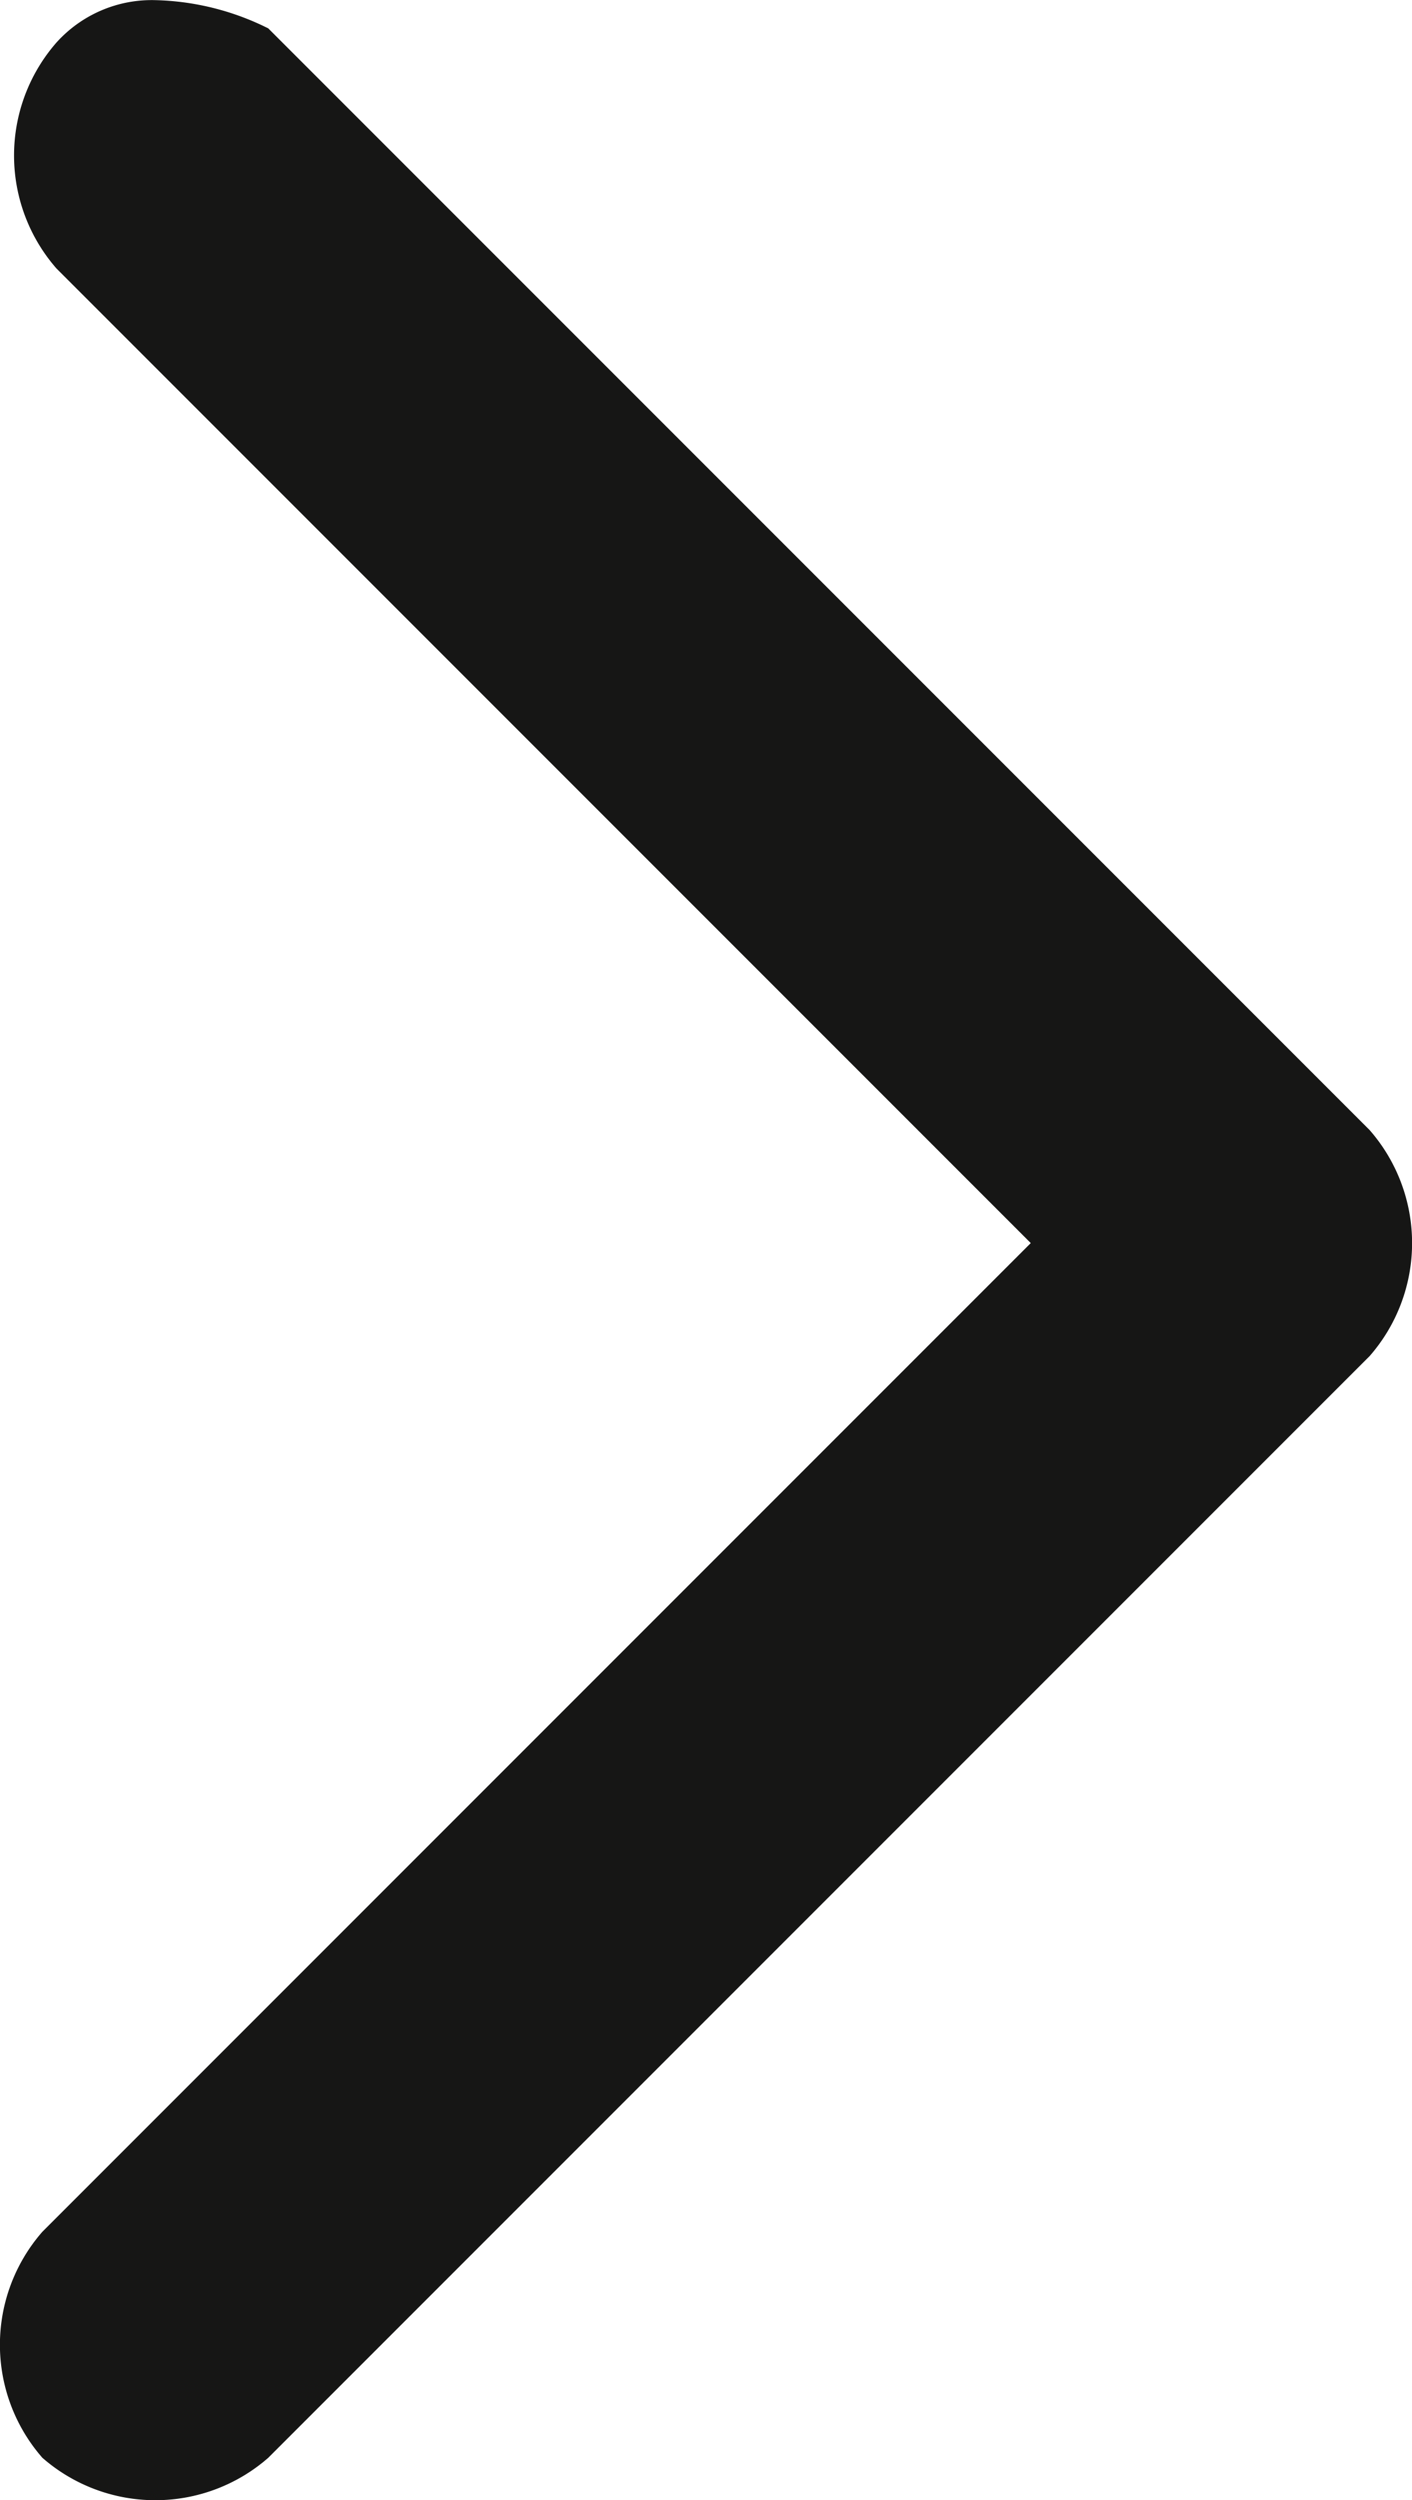
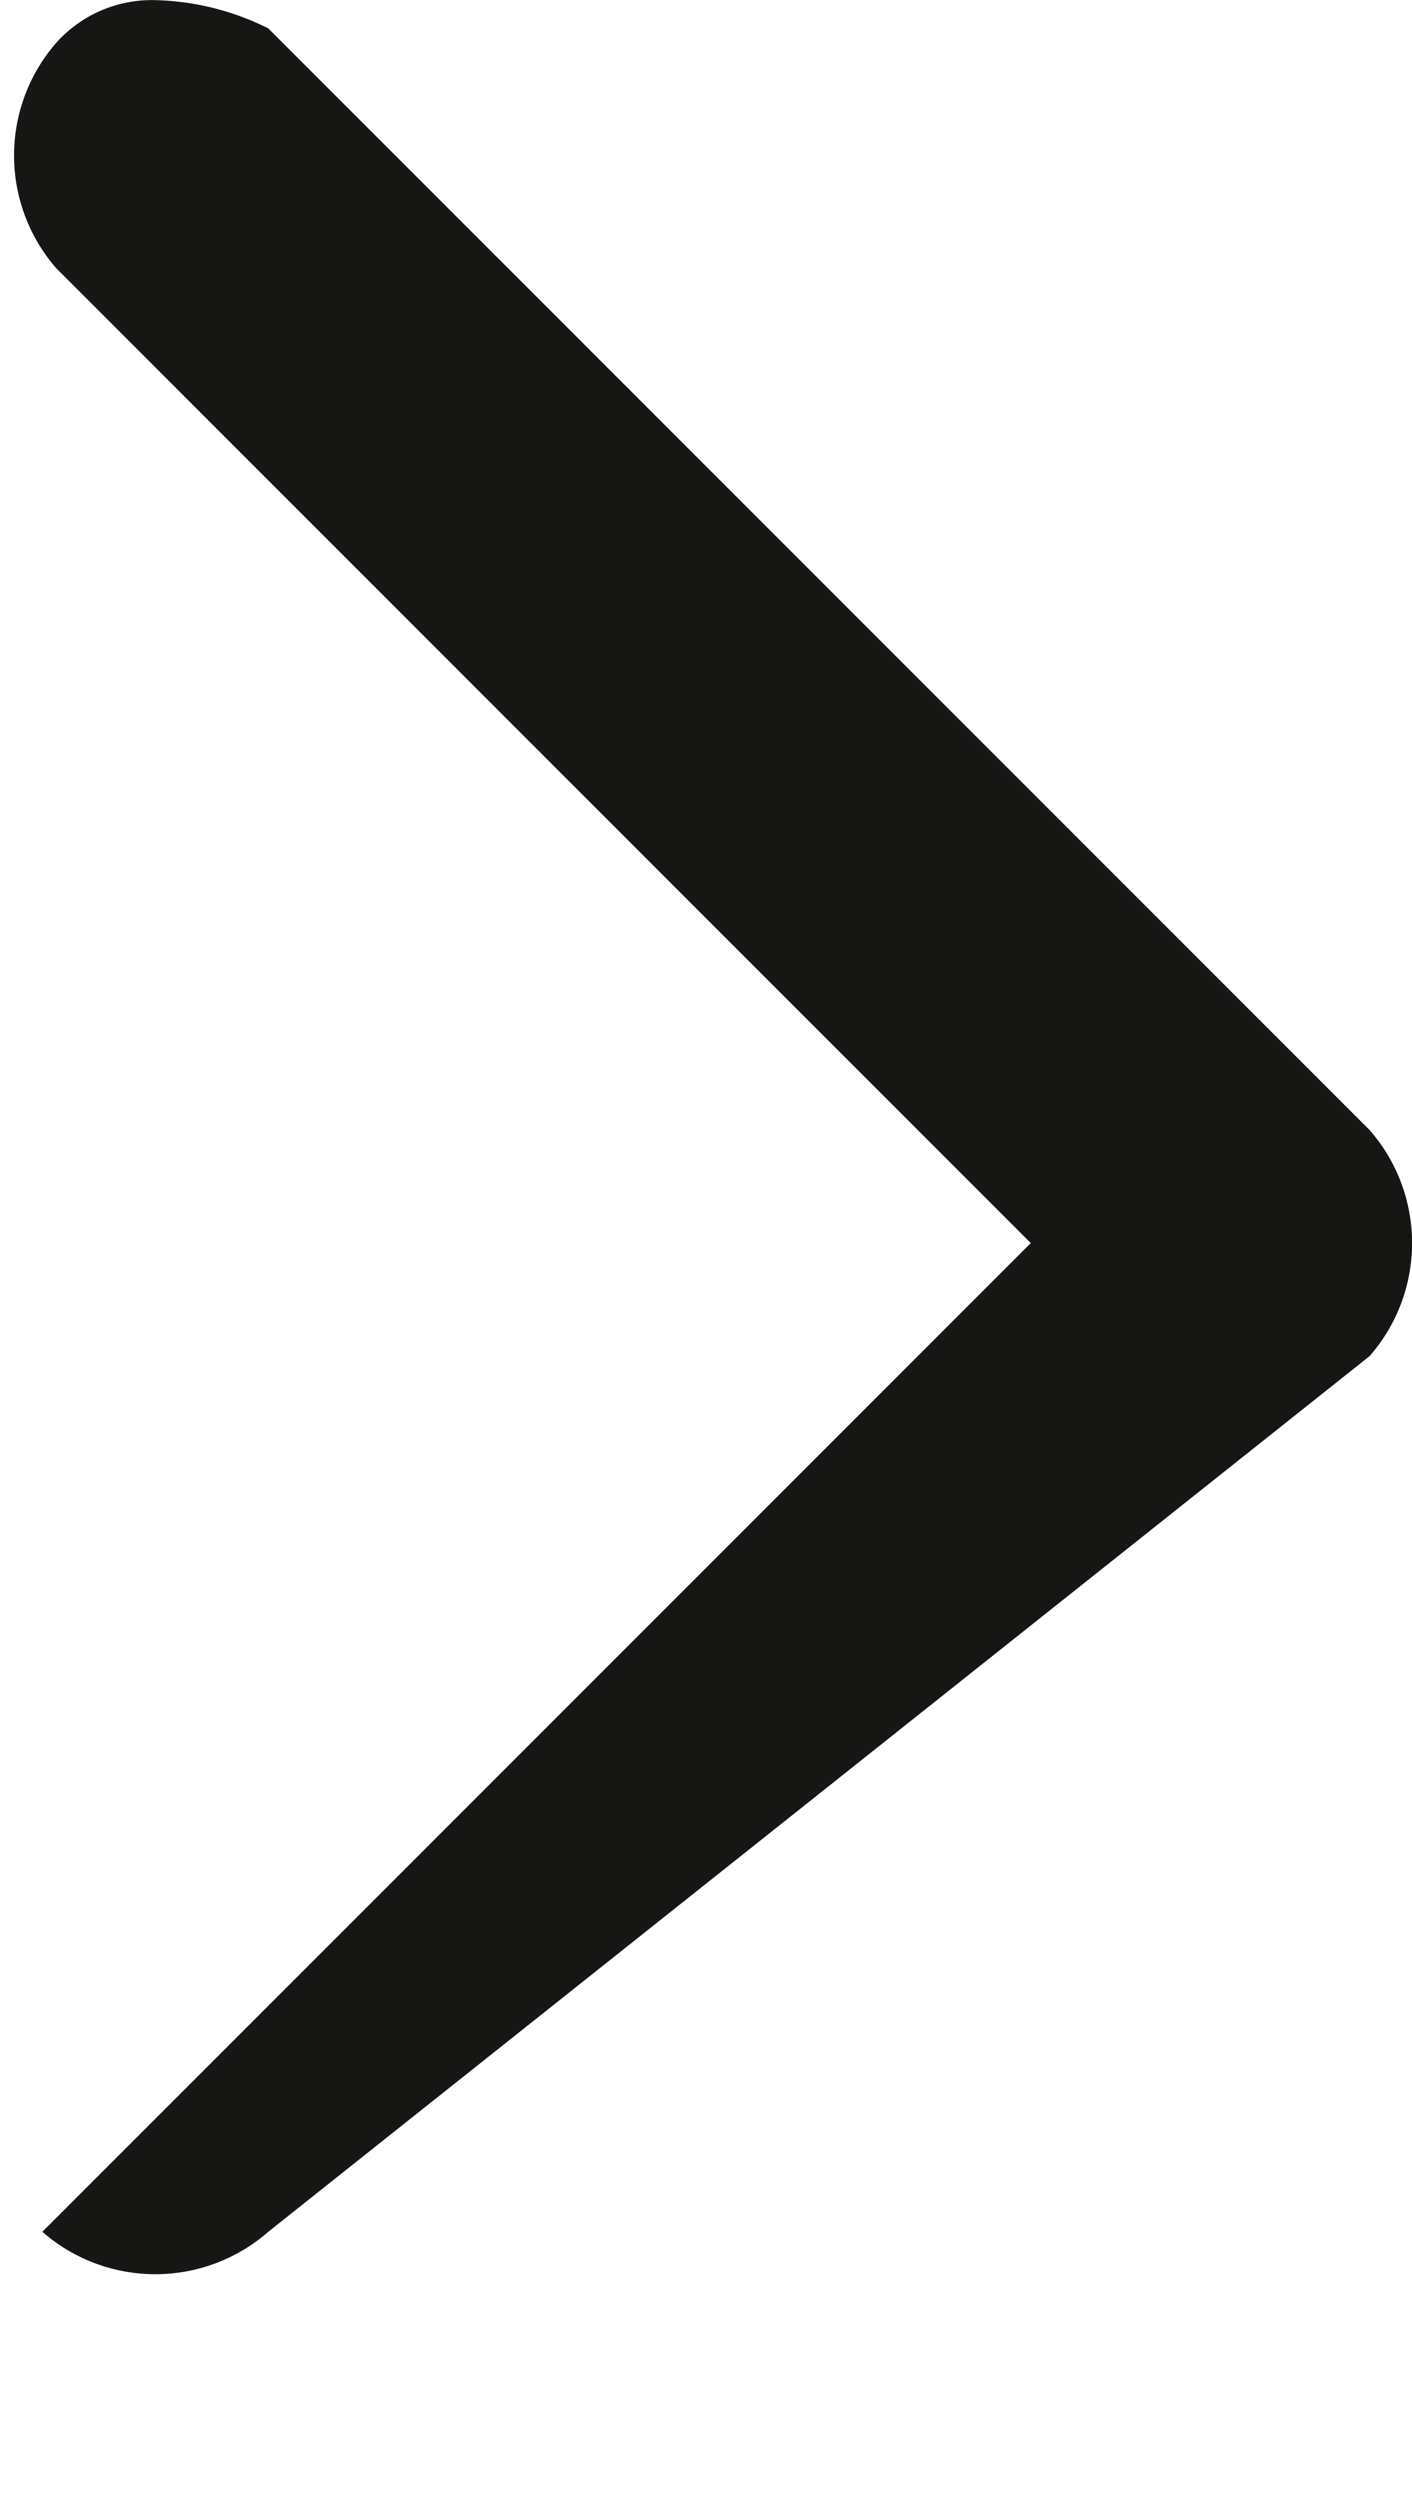
<svg xmlns="http://www.w3.org/2000/svg" width="10" height="17.701" viewBox="0 0 10 17.701">
  <g id="arr-rb" transform="translate(0 17.701) rotate(-90)">
-     <path id="Tracé_57" d="M17.7,1.1a.908.908,0,0,0-.3-.7,1.215,1.215,0,0,0-1.6,0L8.9,7.3l-7-7A1.215,1.215,0,0,0,.3.3a1.215,1.215,0,0,0,0,1.6L8.1,9.7a1.215,1.215,0,0,0,1.6,0l7.8-7.8A1.884,1.884,0,0,0,17.7,1.1Z" transform="translate(0)" fill="#161615" />
+     <path id="Tracé_57" d="M17.7,1.1a.908.908,0,0,0-.3-.7,1.215,1.215,0,0,0-1.6,0L8.9,7.3l-7-7a1.215,1.215,0,0,0,0,1.6L8.1,9.7a1.215,1.215,0,0,0,1.6,0l7.8-7.8A1.884,1.884,0,0,0,17.7,1.1Z" transform="translate(0)" fill="#161615" />
  </g>
</svg>